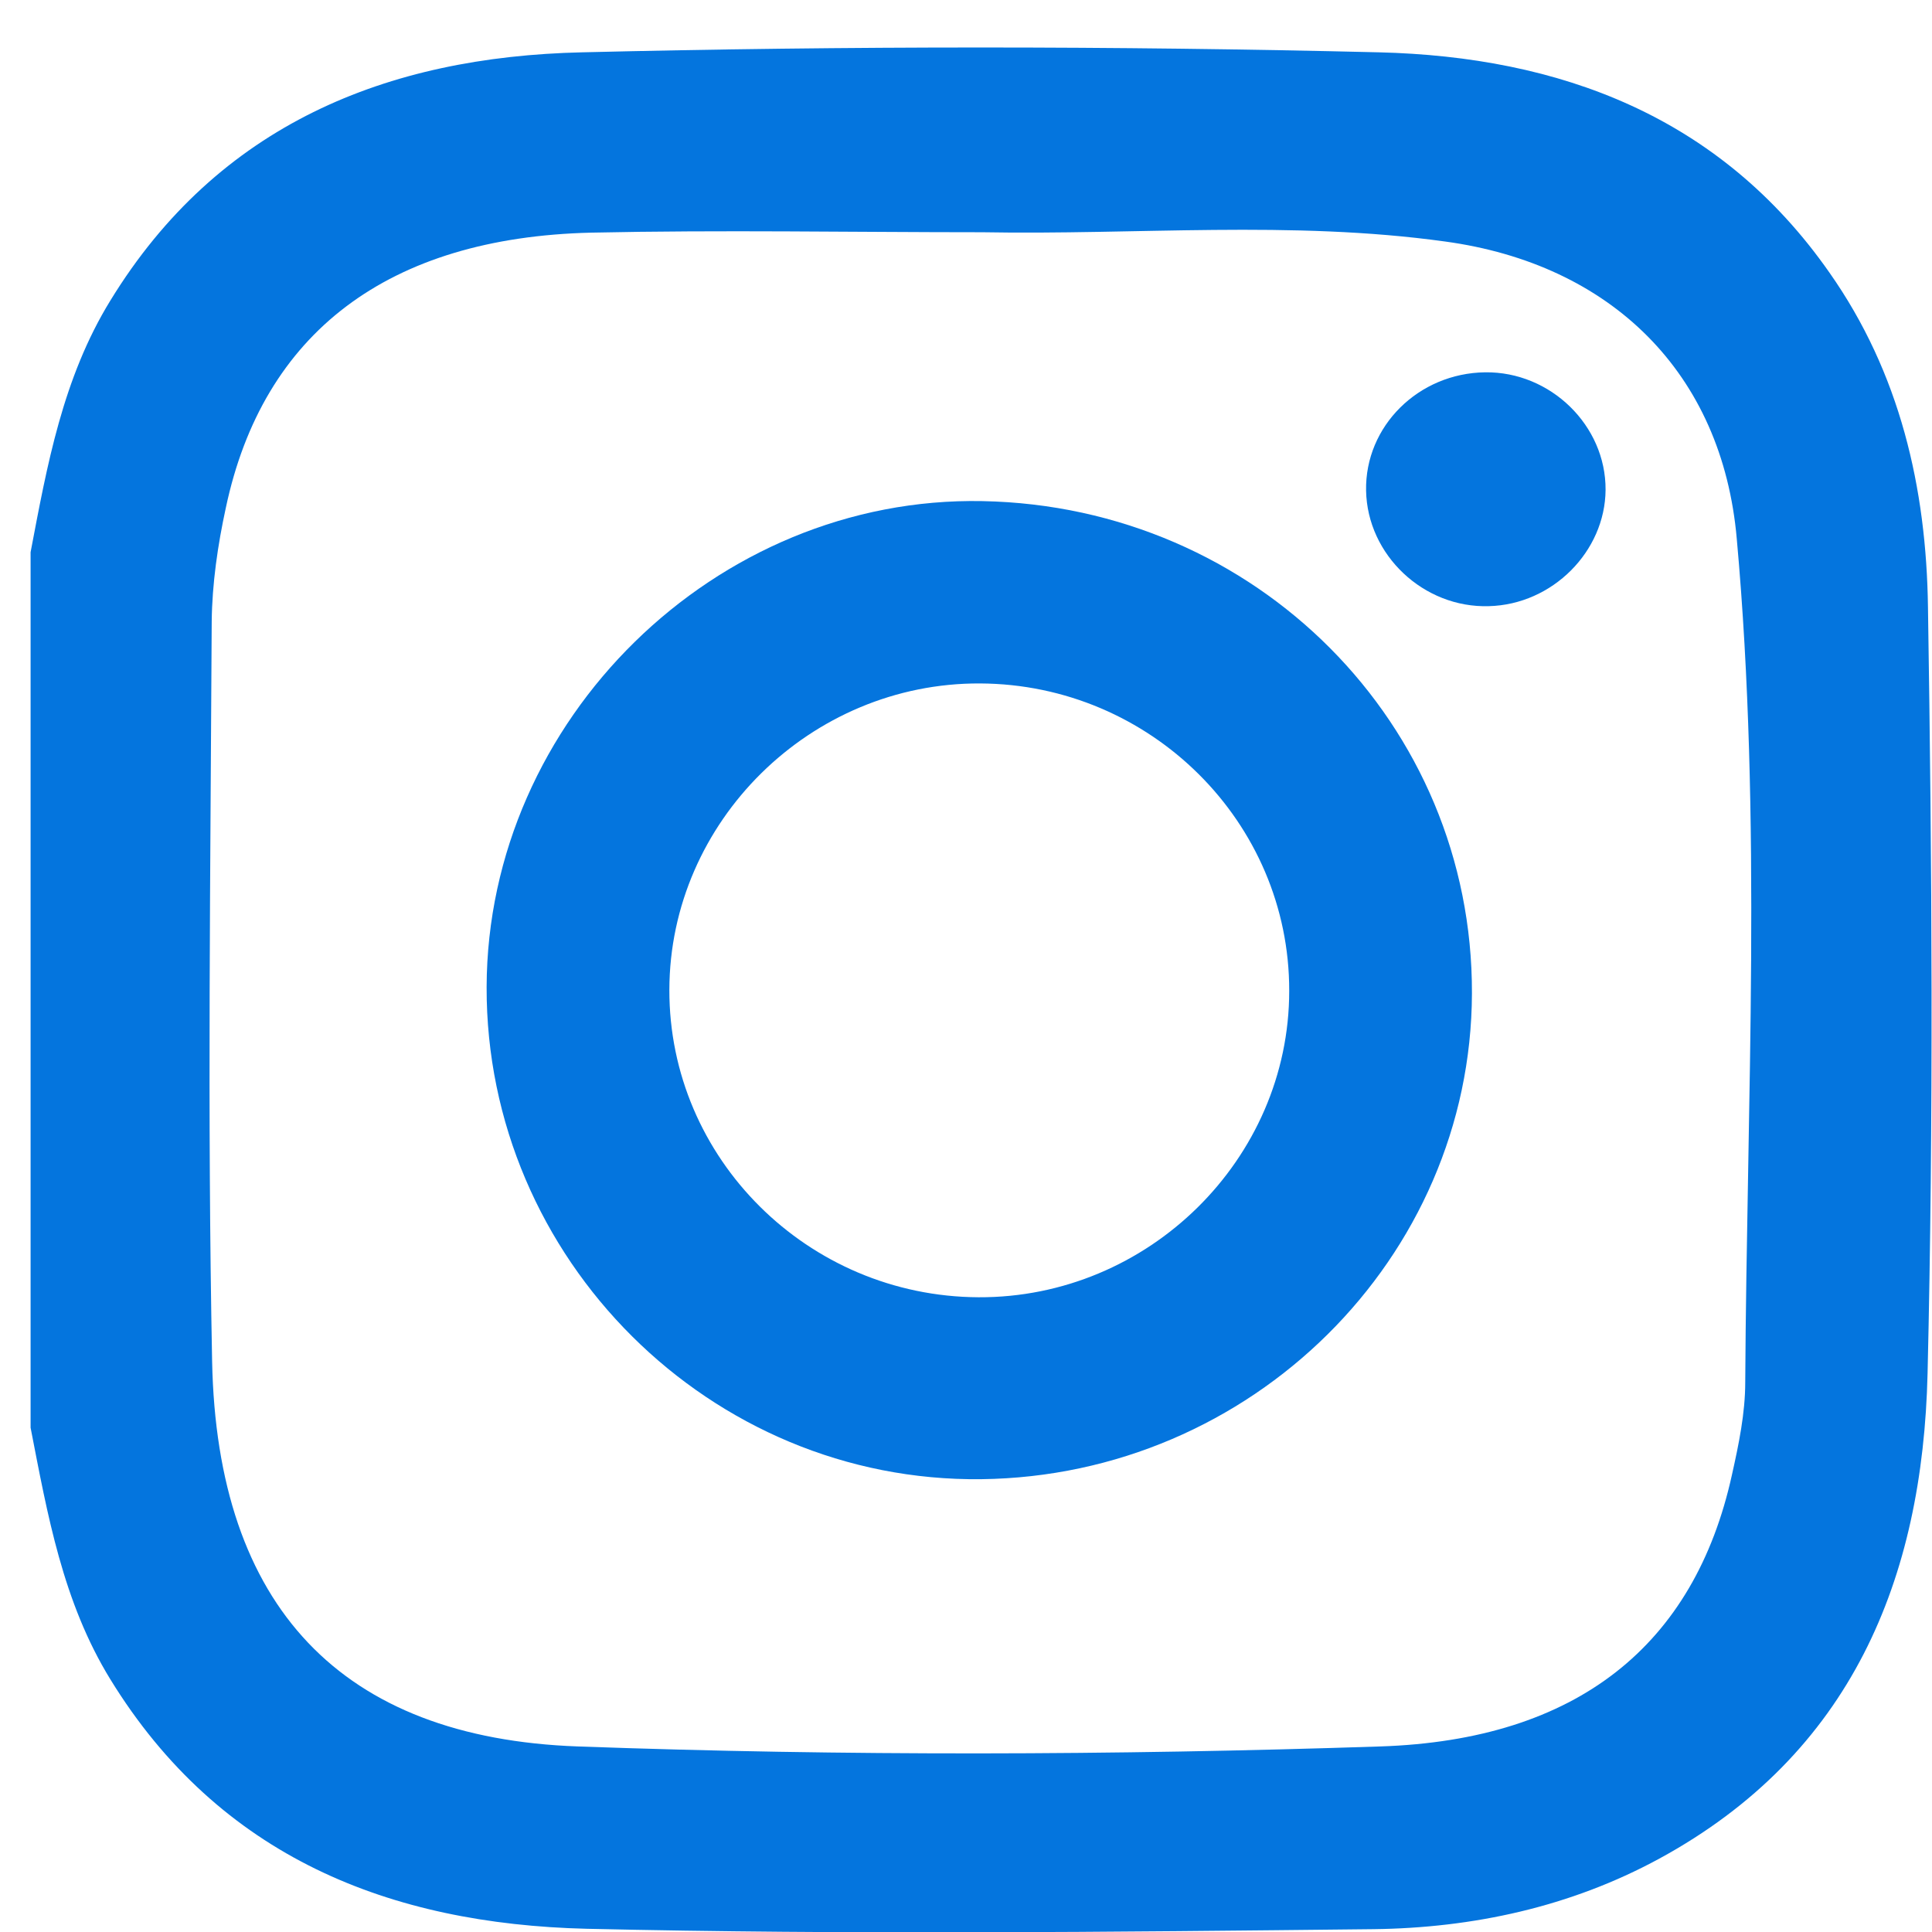
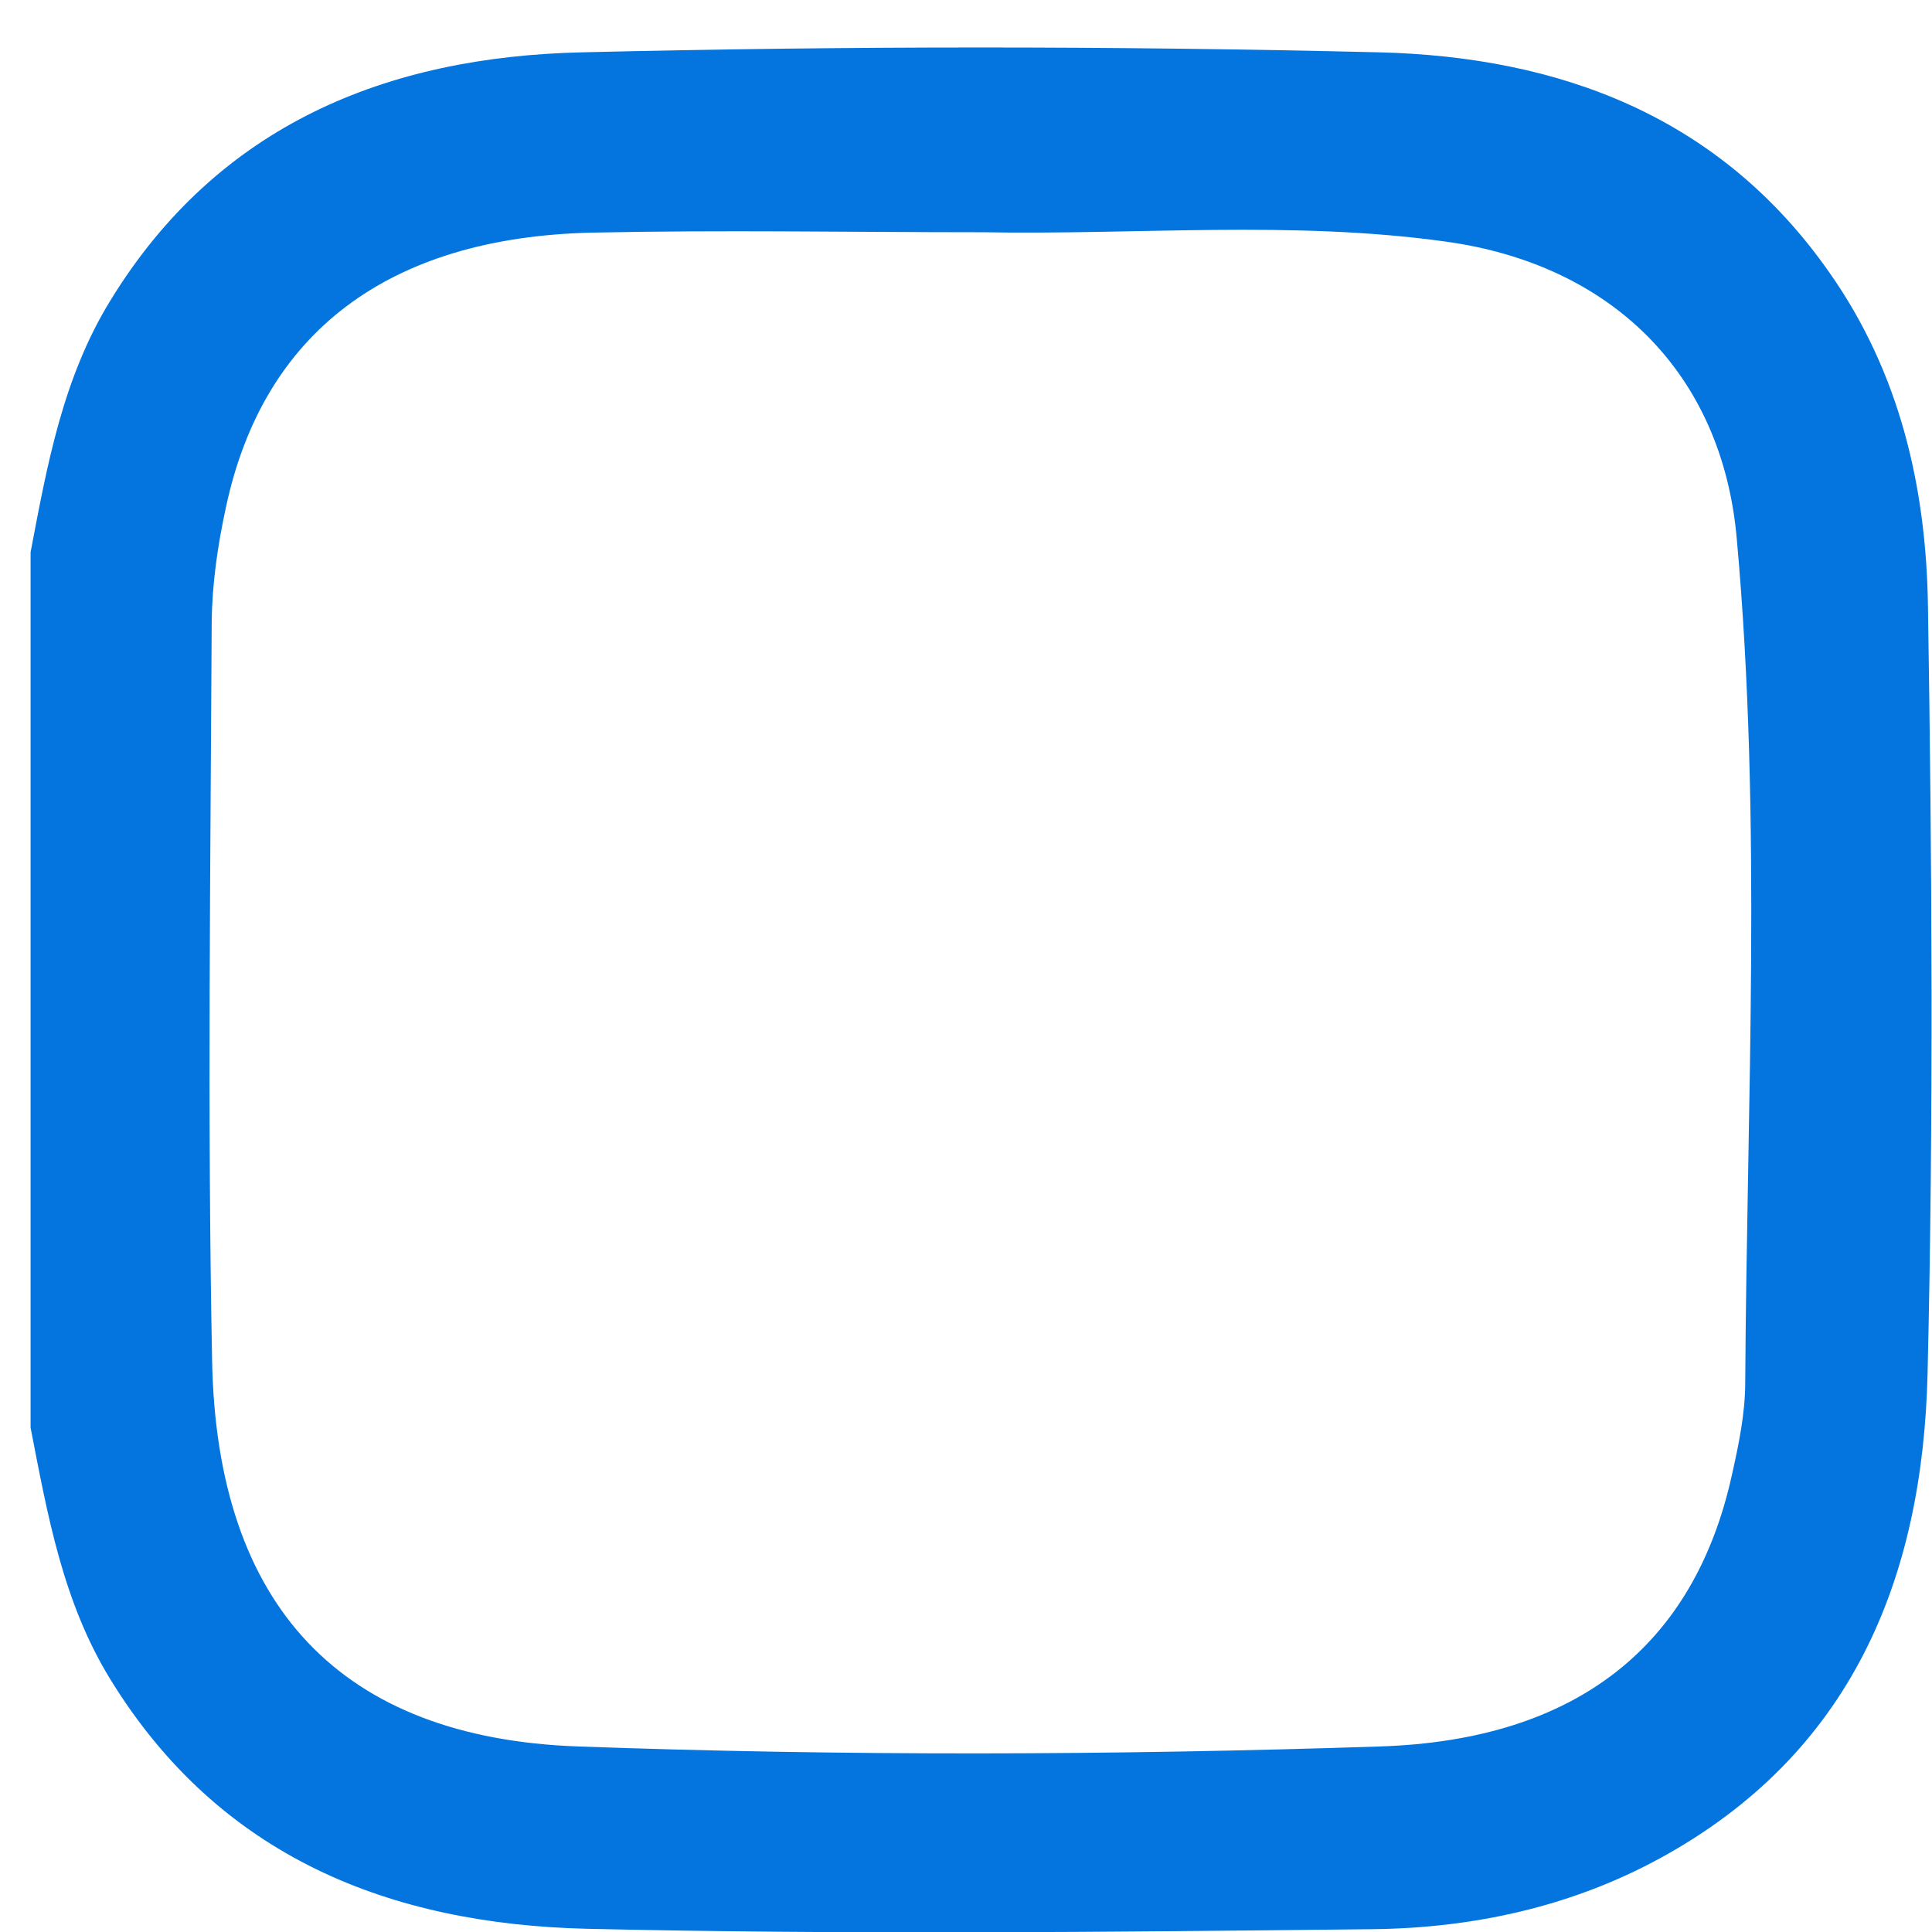
<svg xmlns="http://www.w3.org/2000/svg" version="1.1" id="OBJECTS" x="0px" y="0px" viewBox="0 0 48 48" style="enable-background:new 0 0 48 48;" xml:space="preserve">
  <style type="text/css">
	.st0{fill:#0475DE;}
</style>
  <g>
    <g>
      <path class="st0" d="M0.76,13.72c0.41-2.16,0.8-4.33,1.98-6.25C5.42,3.09,9.62,1.41,14.46,1.3c6.6-0.16,13.21-0.16,19.8,0    c4.48,0.11,8.47,1.58,11.19,5.47c1.76,2.5,2.41,5.36,2.45,8.32c0.1,6.34,0.14,12.69-0.01,19.03c-0.12,5.11-1.89,9.46-6.67,12.06    c-2.21,1.2-4.63,1.72-7.1,1.75c-6.51,0.07-13.03,0.14-19.55-0.01C9.7,47.8,5.46,46.15,2.74,41.72c-1.18-1.92-1.56-4.09-1.98-6.25    C0.76,28.22,0.76,20.97,0.76,13.72z M24.4,5.77c-3.24,0-6.47-0.06-9.71,0.01C9.64,5.9,6.53,8.27,5.61,12.62    c-0.2,0.92-0.34,1.88-0.35,2.82c-0.03,6.13-0.11,12.26,0.01,18.38c0.12,6.1,3.21,9.36,9.09,9.57c6.64,0.24,13.29,0.22,19.93,0    c4.9-0.16,7.81-2.52,8.74-6.75c0.17-0.76,0.33-1.53,0.33-2.3c0.04-6.99,0.42-13.98-0.21-20.95C42.79,9.26,40.02,6.56,35.9,6    C32.08,5.47,28.23,5.84,24.4,5.77z" />
    </g>
    <g>
-       <path class="st0" d="M36.57,24.68c-0.02,6.58-5.48,11.99-12.19,12.07c-6.73,0.08-12.31-5.47-12.29-12.23    c0.02-6.64,5.69-12.2,12.32-12.07C31.21,12.58,36.59,17.99,36.57,24.68z M32.03,24.62c0.01-4.19-3.44-7.62-7.68-7.64    c-4.21-0.02-7.71,3.43-7.72,7.61c-0.01,4.19,3.44,7.62,7.68,7.64C28.53,32.25,32.03,28.8,32.03,24.62z" />
-     </g>
+       </g>
    <g>
-       <path class="st0" d="M36.9,9.25c1.62-0.02,3,1.32,2.99,2.92c-0.01,1.53-1.32,2.85-2.9,2.89c-1.62,0.05-3.02-1.27-3.05-2.87    C33.91,10.59,35.24,9.27,36.9,9.25z" />
-     </g>
+       </g>
  </g>
</svg>